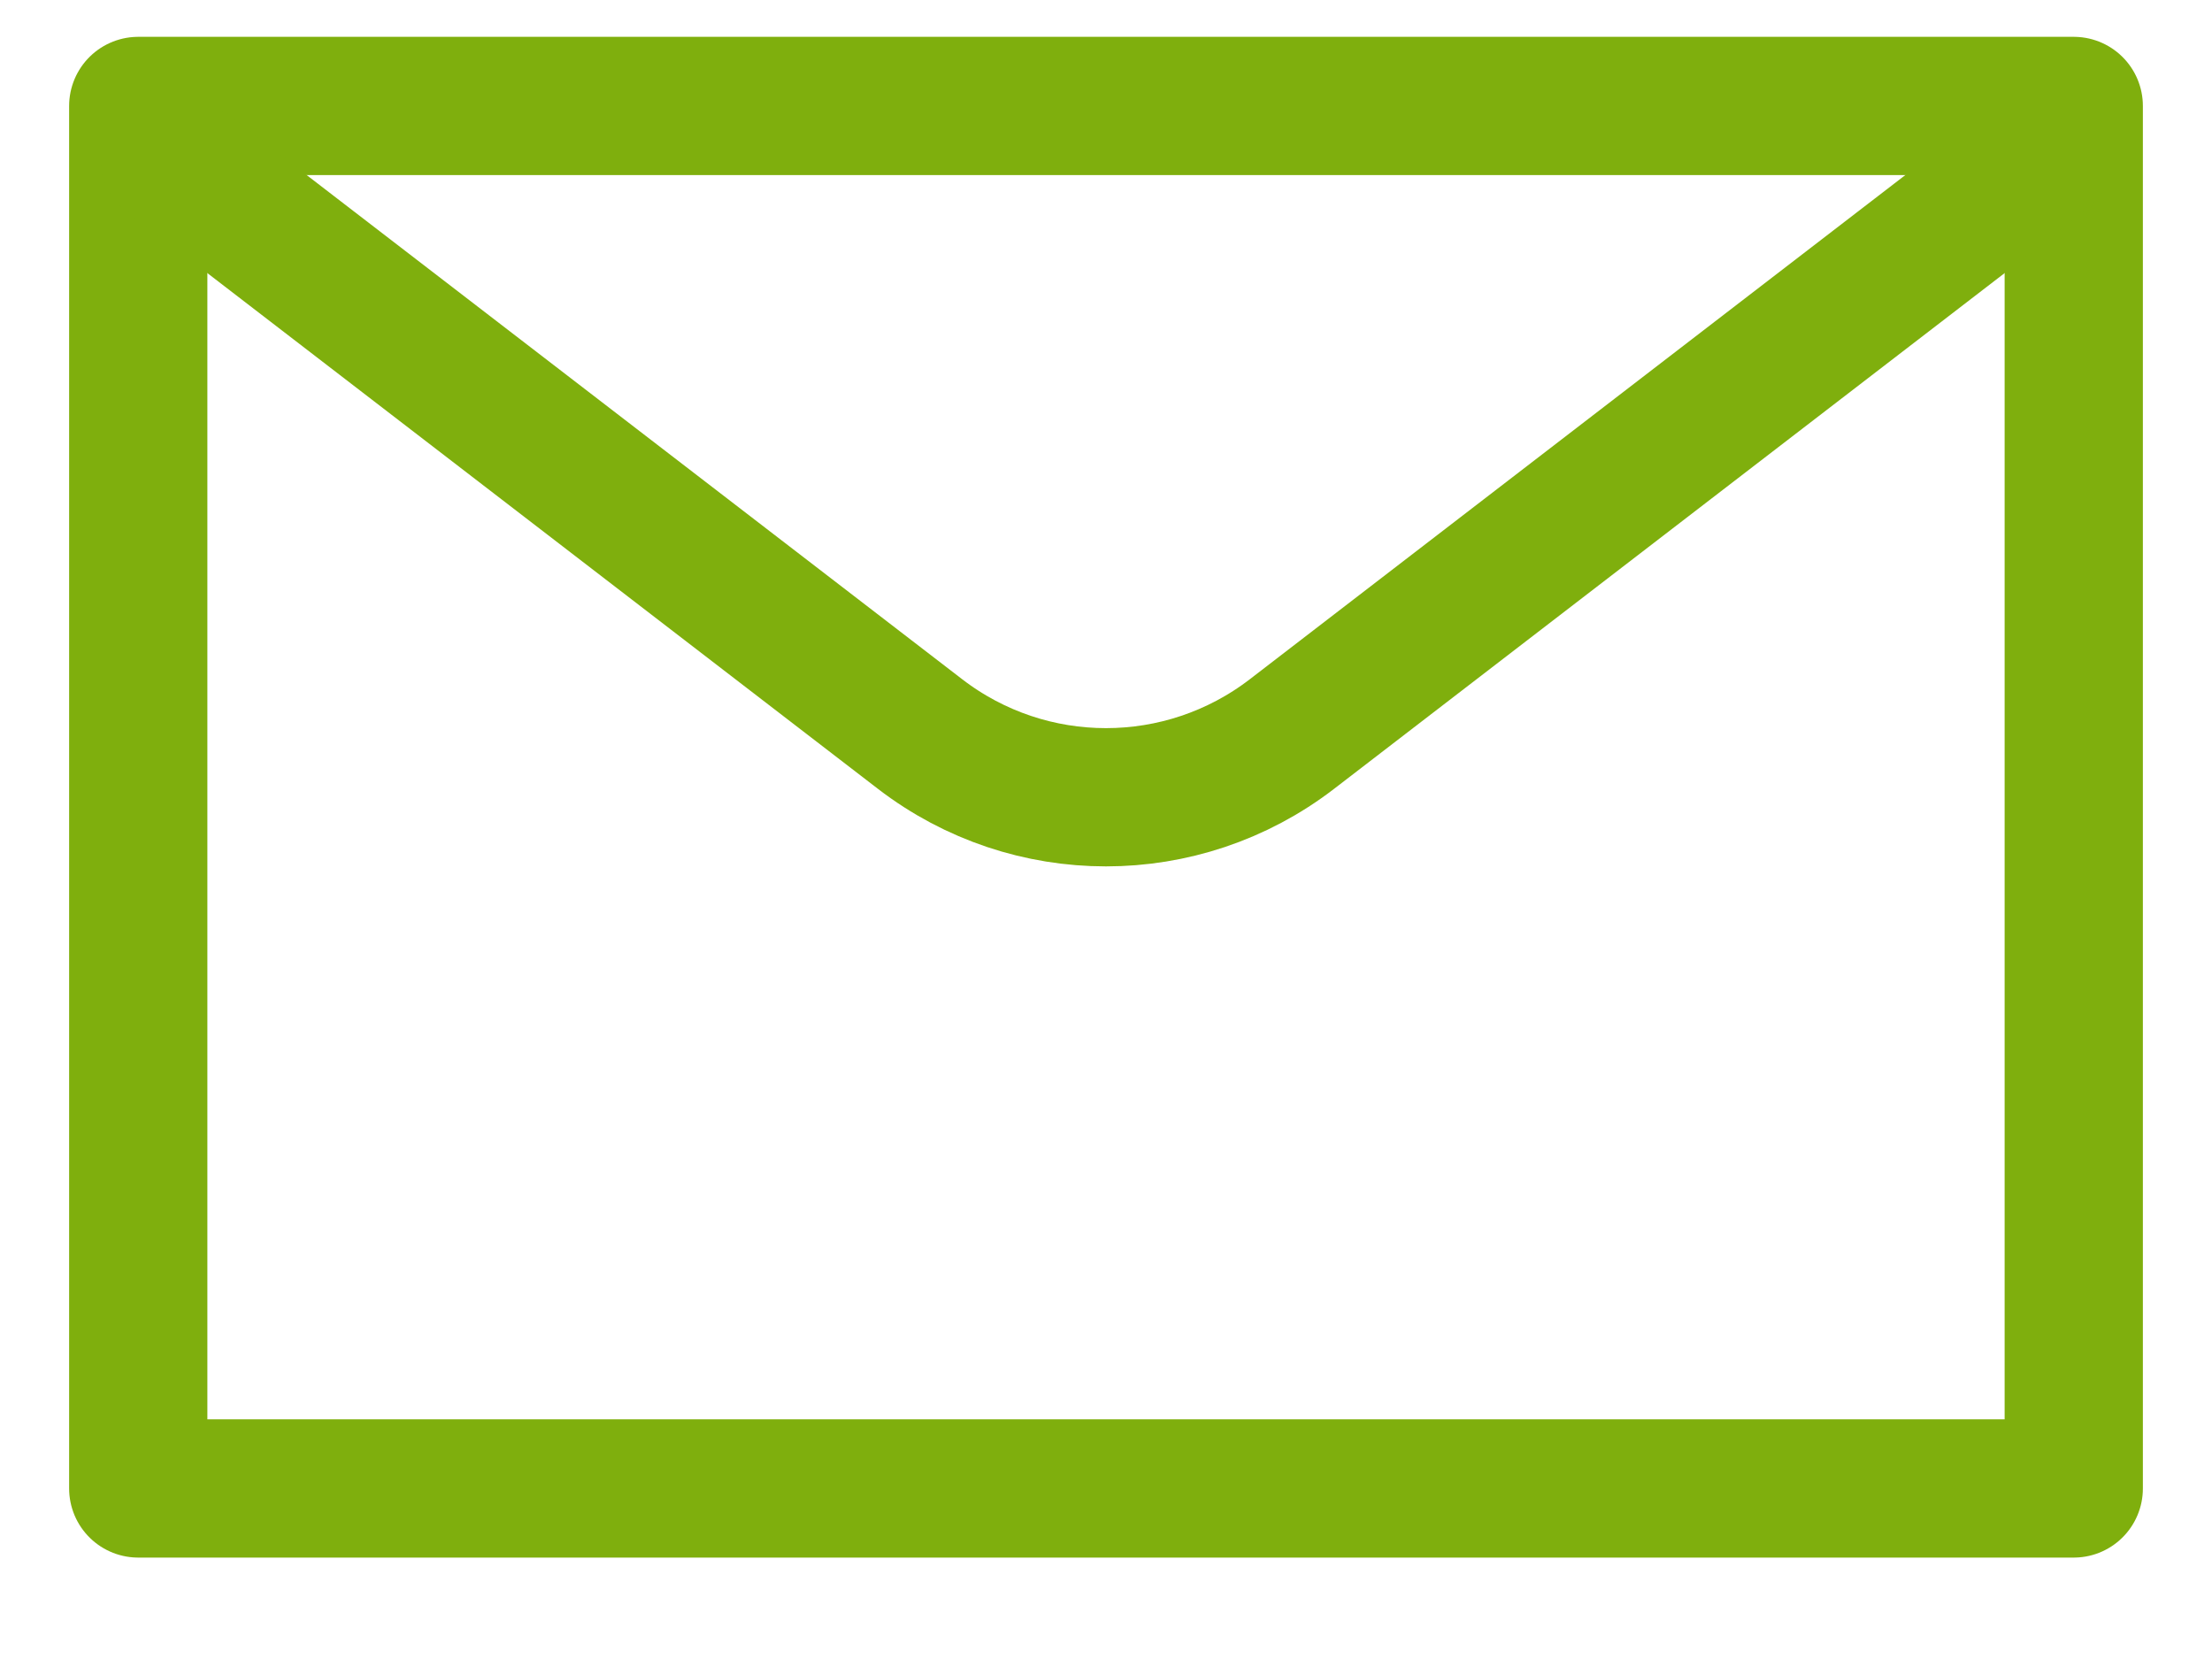
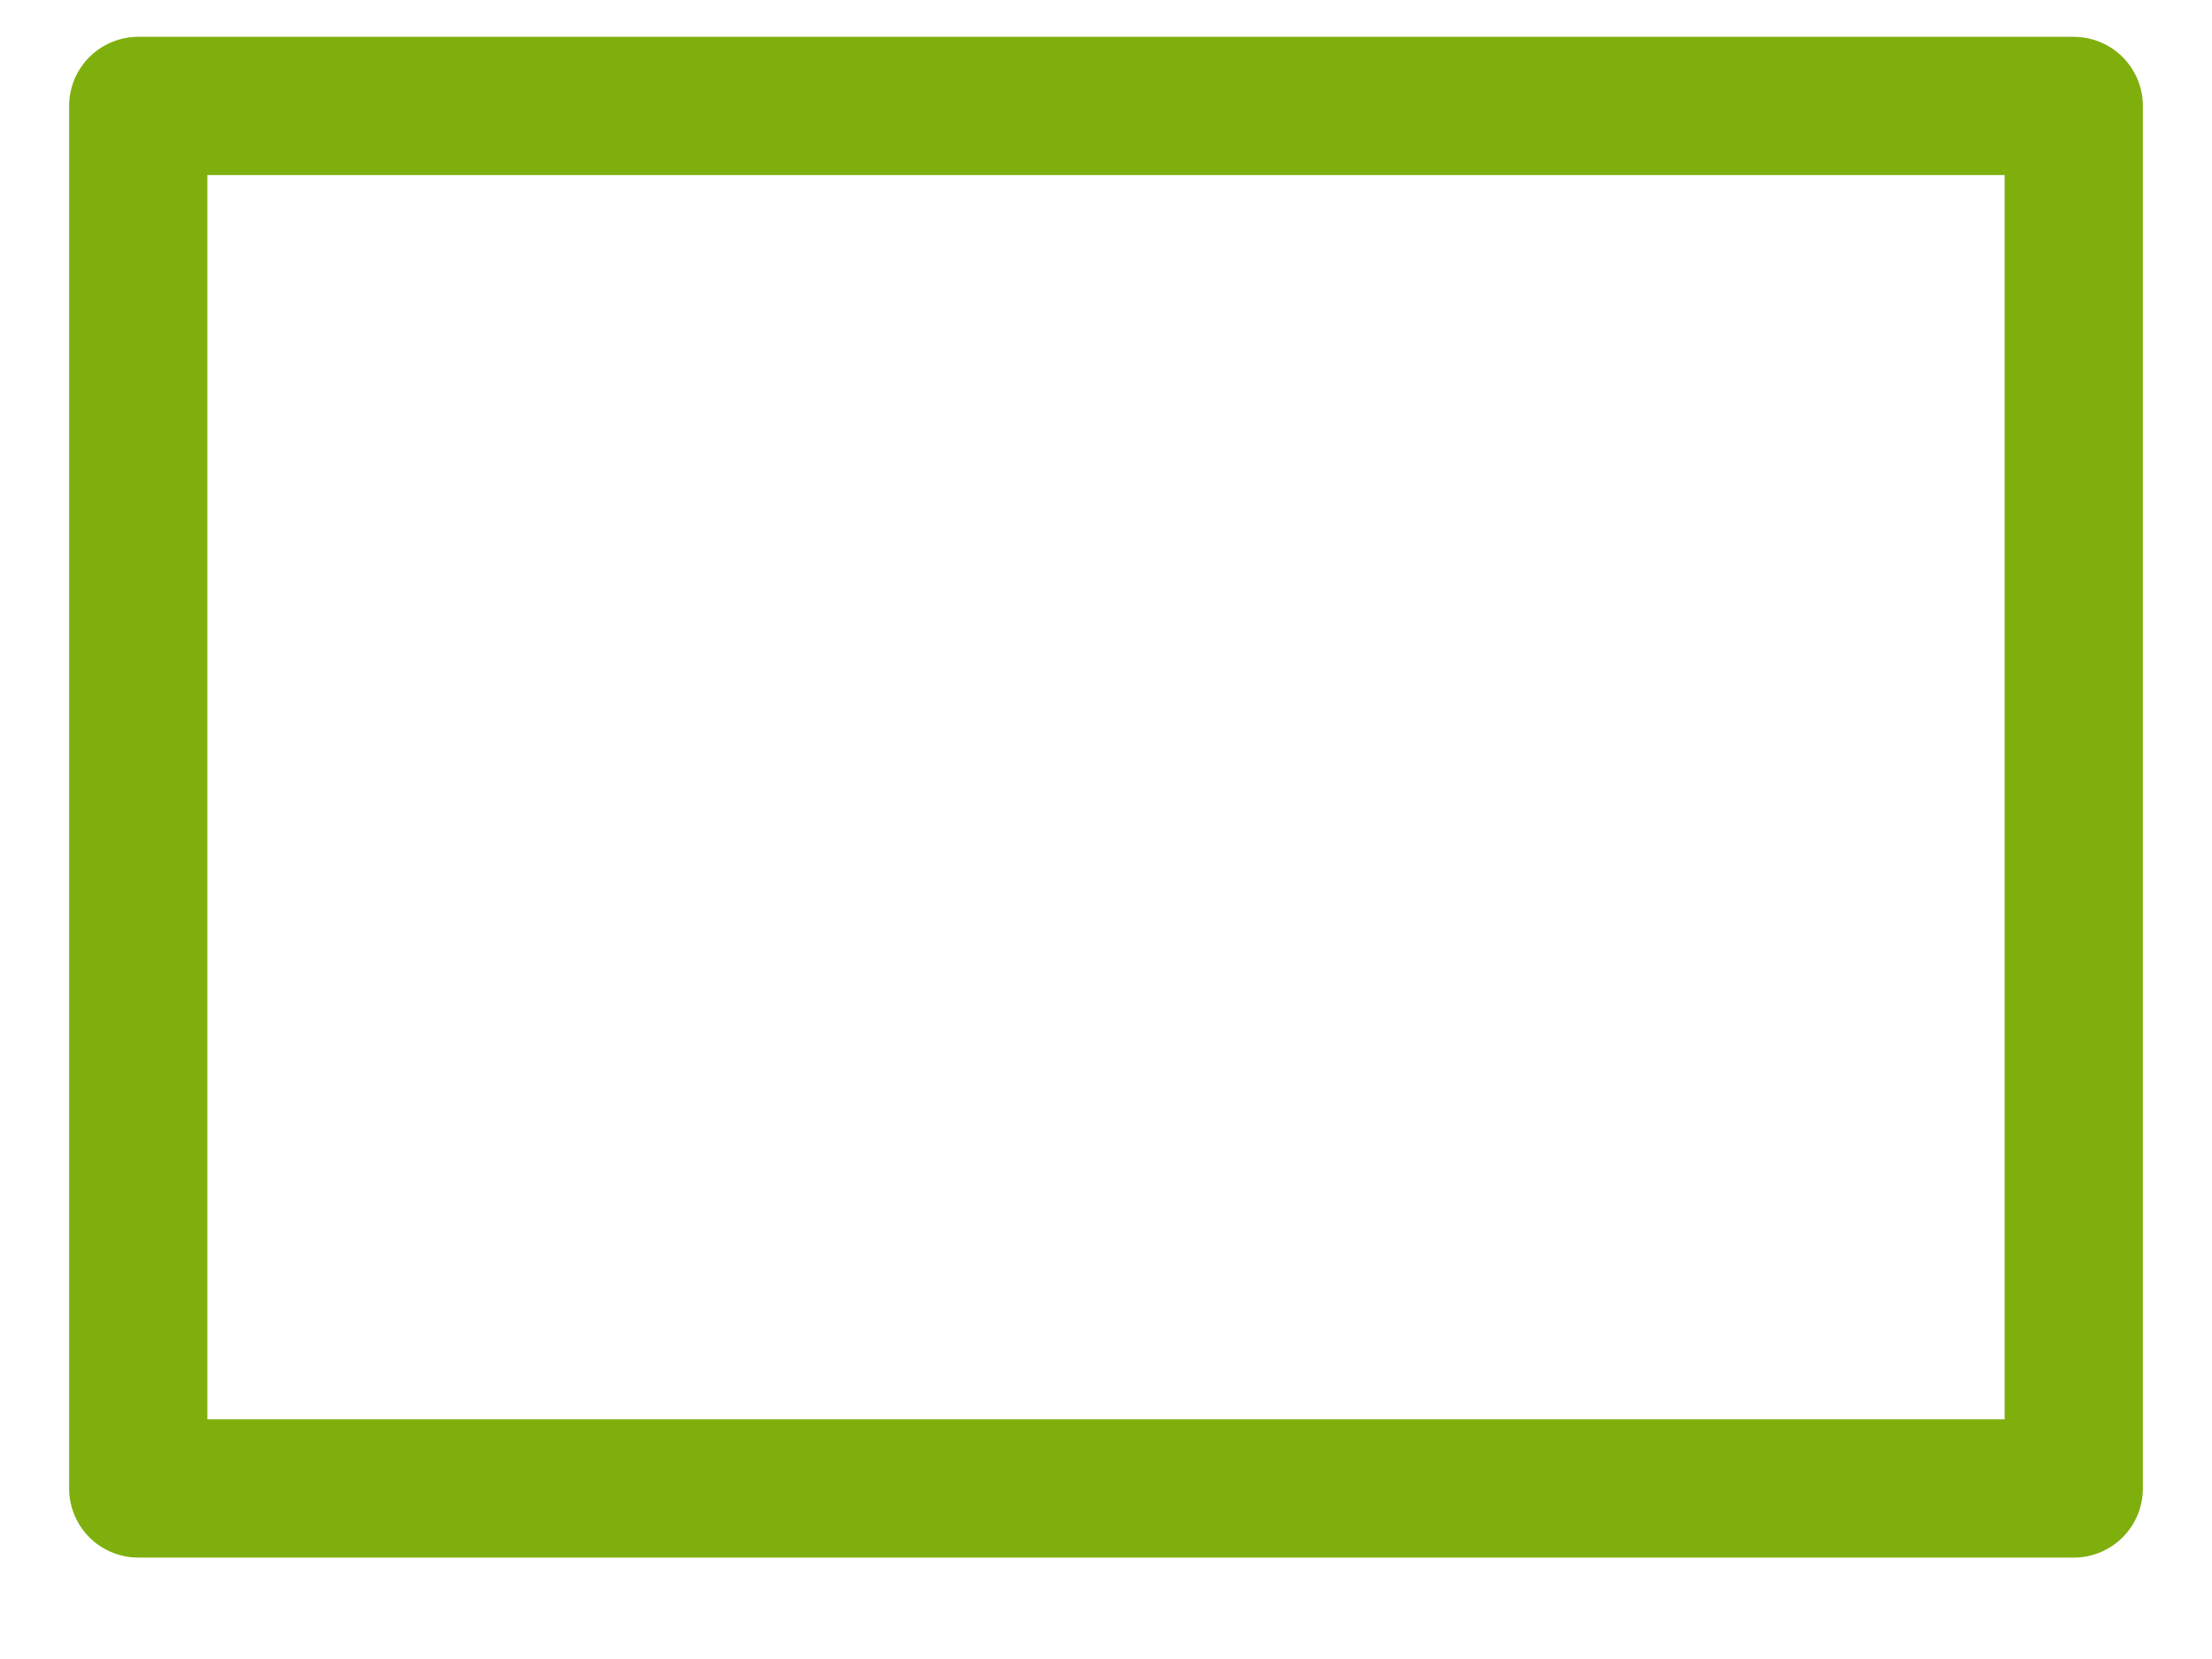
<svg xmlns="http://www.w3.org/2000/svg" width="20px" height="15px" viewBox="0 0 20 15" version="1.1">
  <g stroke="none" stroke-width="1" fill="none" fill-rule="evenodd">
    <g transform="translate(-30, -13)">
      <g transform="translate(28, 8)">
        <g stroke-linecap="round" stroke-linejoin="round">
          <g transform="translate(3, 5)">
            <polygon stroke="#7faf0d" stroke-width="1.25" points="0.25 0.958 17.75 0.958 17.75 13.458 0.25 13.458" />
-             <path d="M17.468,1.417 L10.681,6.637 C9.69,7.399 8.31,7.399 7.319,6.637 L0.532,1.417" stroke="#7faf0d" stroke-width="1.25" />
          </g>
        </g>
      </g>
    </g>
  </g>
</svg>